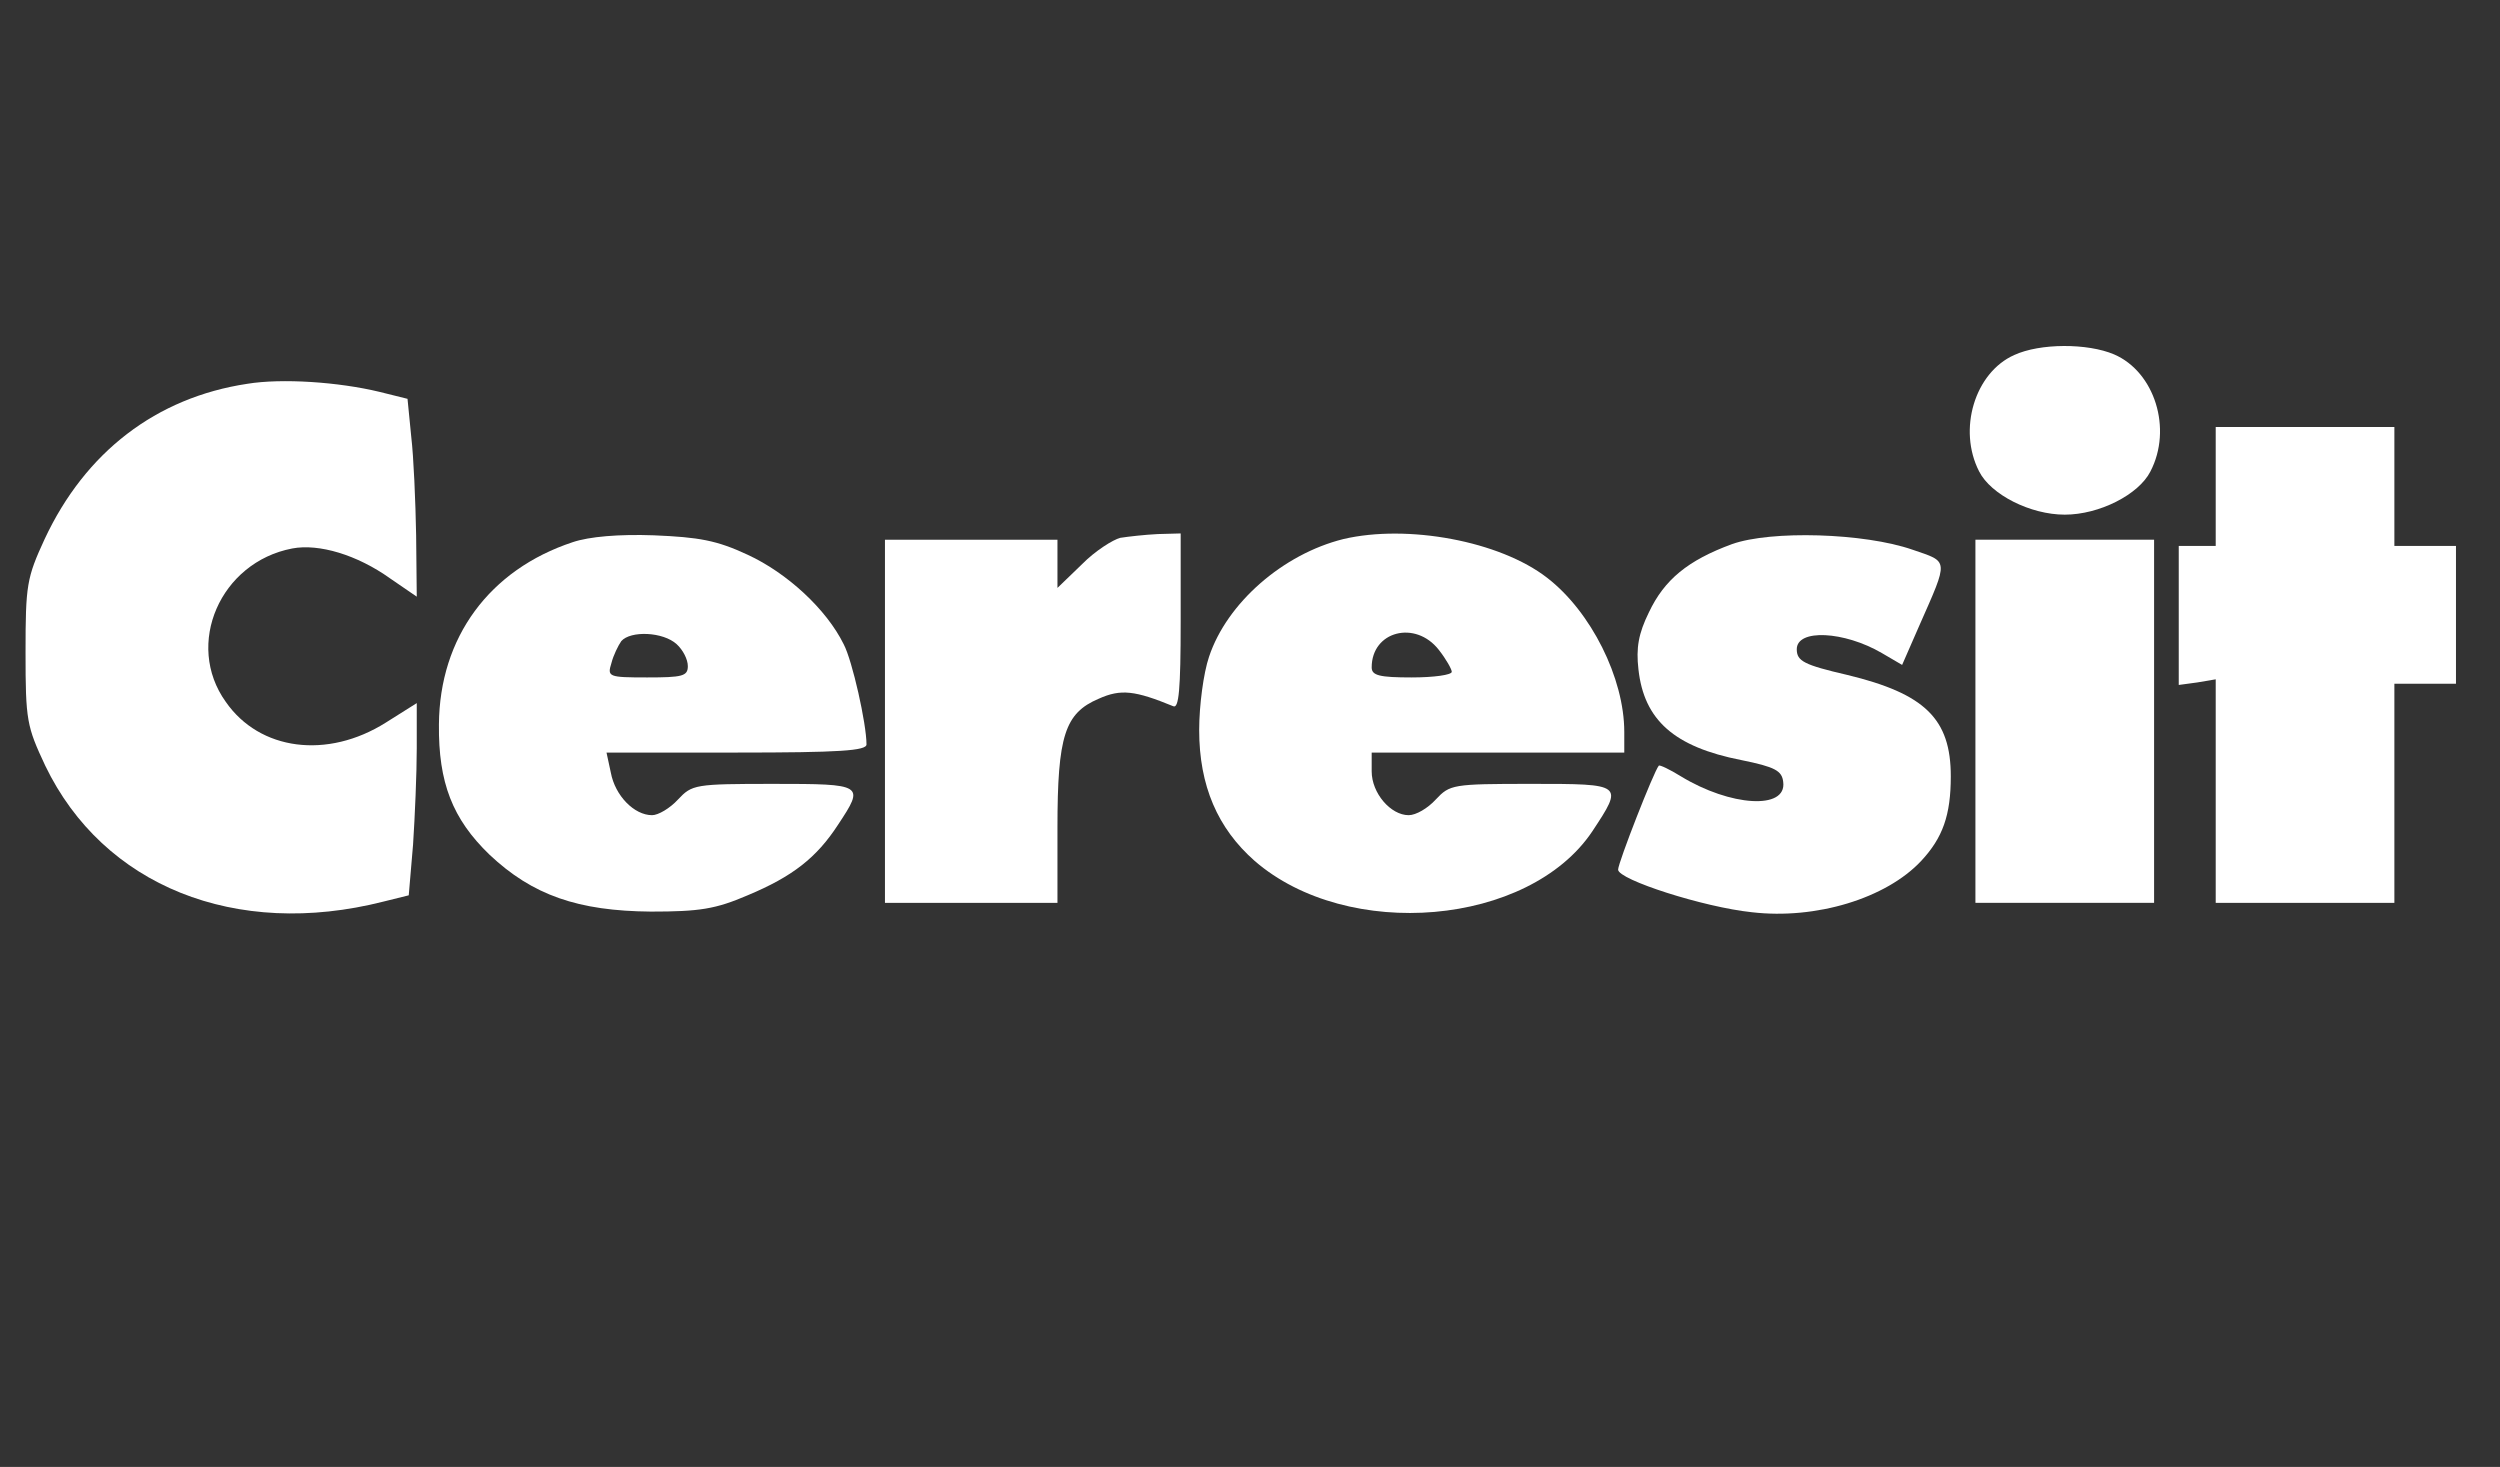
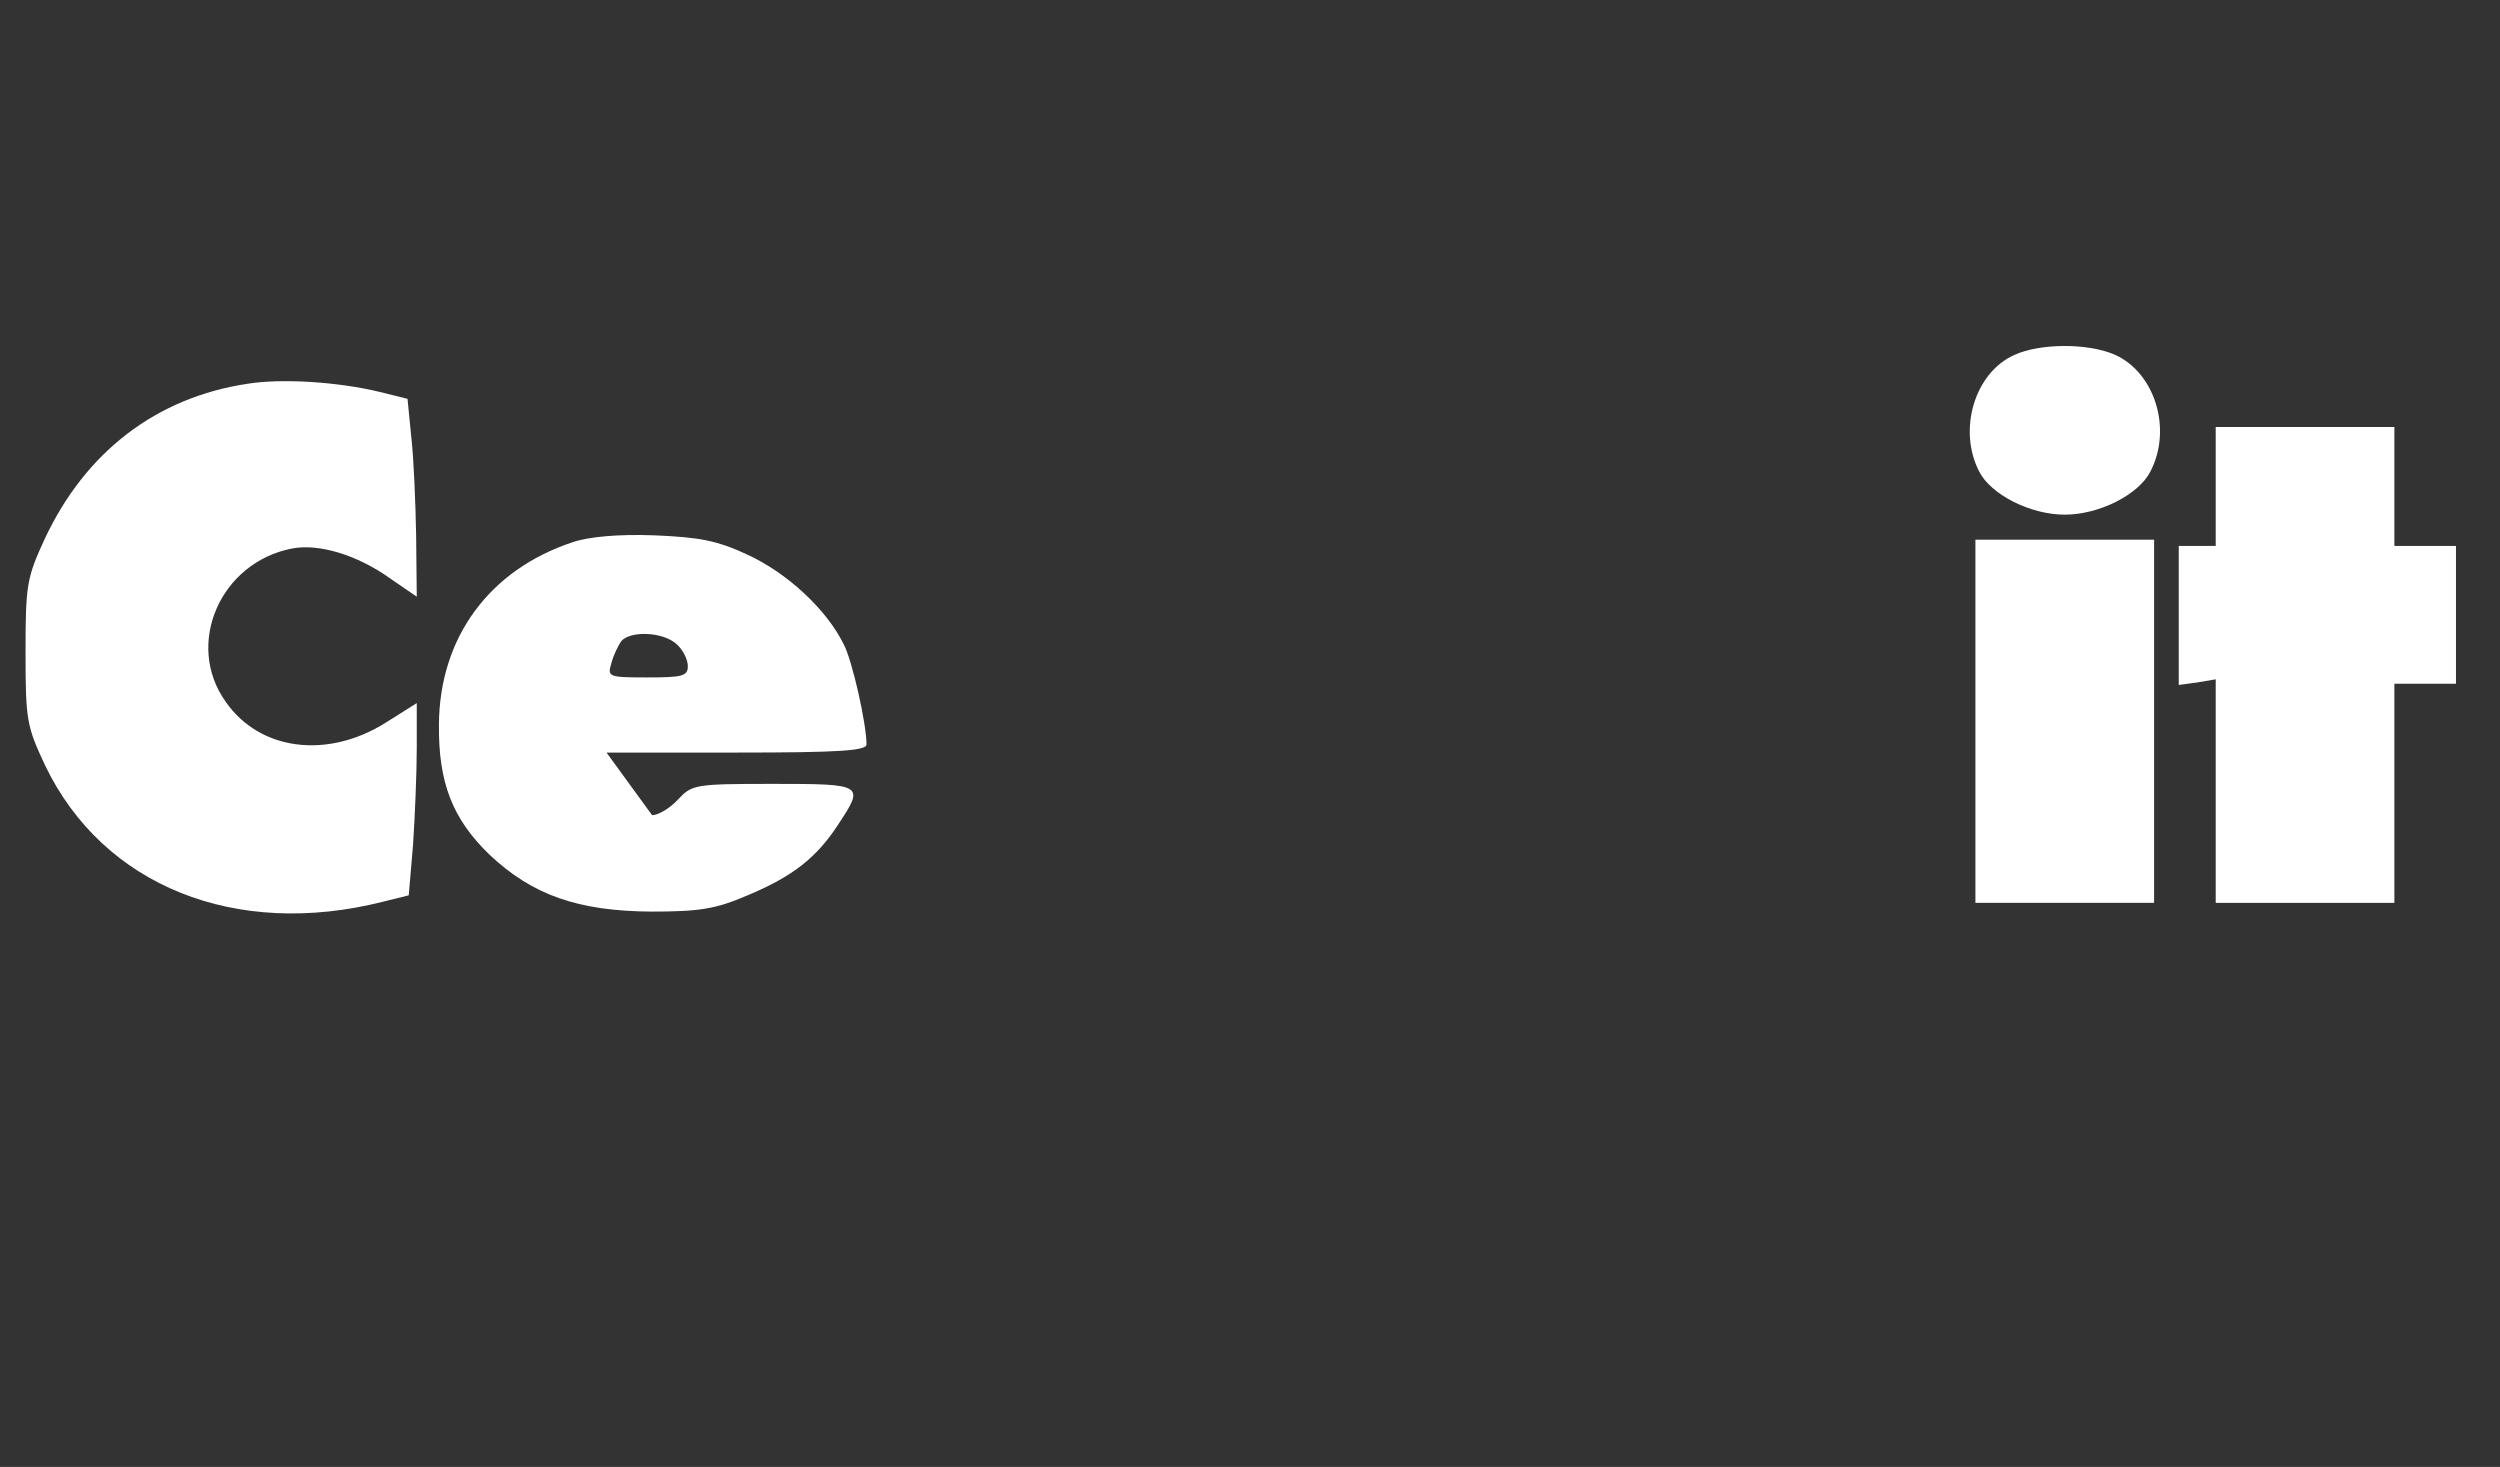
<svg xmlns="http://www.w3.org/2000/svg" width="363" height="213" viewBox="0 0 363 213" fill="none">
  <rect x="0" y="0" width="363" height="213" fill="#333333" stroke="none" />
  <g clip-path="url(#clip0_262_184)">
    <path d="M292.47 51.547C286.745 54.092 284.24 62.365 287.371 68.456C289.071 71.819 294.796 74.728 299.806 74.728C304.815 74.728 310.54 71.819 312.24 68.456C315.46 62.274 312.866 54.001 306.962 51.456C303.115 49.819 296.227 49.819 292.47 51.547Z" fill="white" />
    <path d="M35.913 55.727C22.673 57.727 12.386 65.636 6.482 78.273C3.888 83.909 3.709 84.909 3.709 94.727C3.709 104.636 3.888 105.455 6.572 111.182C14.98 128.636 34.213 136.364 55.682 130.909L59.35 130L59.976 122.636C60.244 118.545 60.513 112.273 60.513 108.636V102.091L56.04 104.909C47.542 110.273 37.702 109 32.782 101.909C26.788 93.546 31.977 81.636 42.443 79.636C46.289 78.909 51.836 80.546 56.666 84L60.513 86.636L60.423 77.727C60.334 72.818 60.065 66.364 59.708 63.364L59.171 57.909L55.145 56.909C49.152 55.455 40.922 54.909 35.913 55.727Z" fill="white" />
    <path d="M321.721 70.637V79.274H319.037H316.354V89.365V99.455L319.037 99.092L321.721 98.637V114.91V131.092H334.692H347.663V115.183V99.274H352.135H356.608V89.274V79.274H352.135H347.663V70.637V62.001H334.692H321.721V70.637Z" fill="white" />
-     <path d="M83.145 78.728C71.069 82.728 63.823 92.546 63.733 105.182C63.644 113.637 65.701 118.91 71.069 124.092C77.33 130.001 83.95 132.273 94.506 132.364C101.573 132.364 103.898 132.001 108.55 130.001C115.08 127.273 118.569 124.546 121.7 119.728C125.546 113.91 125.457 113.819 112.307 113.819C100.857 113.819 100.499 113.91 98.442 116.092C97.279 117.364 95.579 118.364 94.684 118.364C92.09 118.364 89.317 115.546 88.691 112.182L88.065 109.273H106.94C121.968 109.273 125.815 109.001 125.815 108.092C125.815 105.092 123.757 95.91 122.505 93.546C120 88.455 114.275 83.182 108.55 80.546C104.077 78.455 101.483 78.001 94.953 77.728C89.854 77.546 85.56 77.91 83.145 78.728ZM98.263 93.546C99.157 94.364 99.873 95.728 99.873 96.728C99.873 98.182 99.068 98.364 93.969 98.364C88.333 98.364 88.154 98.273 88.781 96.273C89.049 95.182 89.764 93.728 90.212 93.091C91.554 91.546 96.295 91.728 98.263 93.546Z" fill="white" />
-     <path d="M162.668 78.092C161.594 78.365 159 80.001 157.122 81.91L153.543 85.365V81.819V78.365H141.02H128.496V104.728V131.092H141.02H153.543V120.183C153.543 106.819 154.617 103.546 159.537 101.455C162.757 100.001 164.815 100.274 170.361 102.546C171.166 102.91 171.434 100.183 171.434 90.274V77.455L168.124 77.546C166.246 77.637 163.831 77.91 162.668 78.092Z" fill="white" />
-     <path d="M195.053 78.273C186.287 80.455 178.147 87.546 175.552 95.364C174.747 97.728 174.121 102.455 174.121 106C174.121 114.091 176.805 120.273 182.172 125C195.68 136.727 221.979 134.455 231.193 120.727C235.755 113.818 235.755 113.818 222.337 113.818C210.887 113.818 210.529 113.909 208.472 116.091C207.309 117.364 205.609 118.364 204.536 118.364C201.941 118.364 199.168 115.182 199.168 112V109.273H217.507H235.845V106.273C235.845 98.455 231.014 88.818 224.663 83.909C217.775 78.546 204.357 76.091 195.053 78.273ZM208.919 94.364C209.992 95.728 210.797 97.182 210.797 97.546C210.797 98 208.203 98.364 204.983 98.364C200.331 98.364 199.168 98.091 199.168 96.909C199.168 91.637 205.52 90 208.919 94.364Z" fill="white" />
-     <path d="M251.498 79.001C245.058 81.364 241.658 84.183 239.422 88.91C237.901 92.001 237.543 94.092 237.901 97.183C238.706 104.546 243.09 108.455 252.84 110.364C257.76 111.364 258.744 111.91 258.923 113.546C259.46 117.637 251.23 117.092 244.074 112.728C242.463 111.728 240.943 111.001 240.853 111.182C240.138 112.001 234.949 125.273 234.949 126.273C234.949 127.728 247.383 131.728 254.361 132.455C263.664 133.546 273.862 130.455 278.961 125.001C282.092 121.637 283.255 118.364 283.255 112.728C283.255 104.364 279.498 100.728 268.226 98.001C261.964 96.546 260.891 96.001 260.891 94.273C260.891 91.273 267.779 91.637 273.236 94.819L276.188 96.546L278.692 90.819C282.986 81.092 282.986 81.637 277.708 79.819C270.642 77.364 257.134 77.001 251.498 79.001Z" fill="white" />
+     <path d="M83.145 78.728C71.069 82.728 63.823 92.546 63.733 105.182C63.644 113.637 65.701 118.91 71.069 124.092C77.33 130.001 83.95 132.273 94.506 132.364C101.573 132.364 103.898 132.001 108.55 130.001C115.08 127.273 118.569 124.546 121.7 119.728C125.546 113.91 125.457 113.819 112.307 113.819C100.857 113.819 100.499 113.91 98.442 116.092C97.279 117.364 95.579 118.364 94.684 118.364L88.065 109.273H106.94C121.968 109.273 125.815 109.001 125.815 108.092C125.815 105.092 123.757 95.91 122.505 93.546C120 88.455 114.275 83.182 108.55 80.546C104.077 78.455 101.483 78.001 94.953 77.728C89.854 77.546 85.56 77.91 83.145 78.728ZM98.263 93.546C99.157 94.364 99.873 95.728 99.873 96.728C99.873 98.182 99.068 98.364 93.969 98.364C88.333 98.364 88.154 98.273 88.781 96.273C89.049 95.182 89.764 93.728 90.212 93.091C91.554 91.546 96.295 91.728 98.263 93.546Z" fill="white" />
    <path d="M286.832 104.728V131.092H299.803H312.774V104.728V78.365H299.803H286.832V104.728Z" fill="white" />
  </g>
  <defs>
    <clipPath id="clip0_262_184">
      <rect width="363" height="213" fill="white" />
    </clipPath>
  </defs>
</svg>